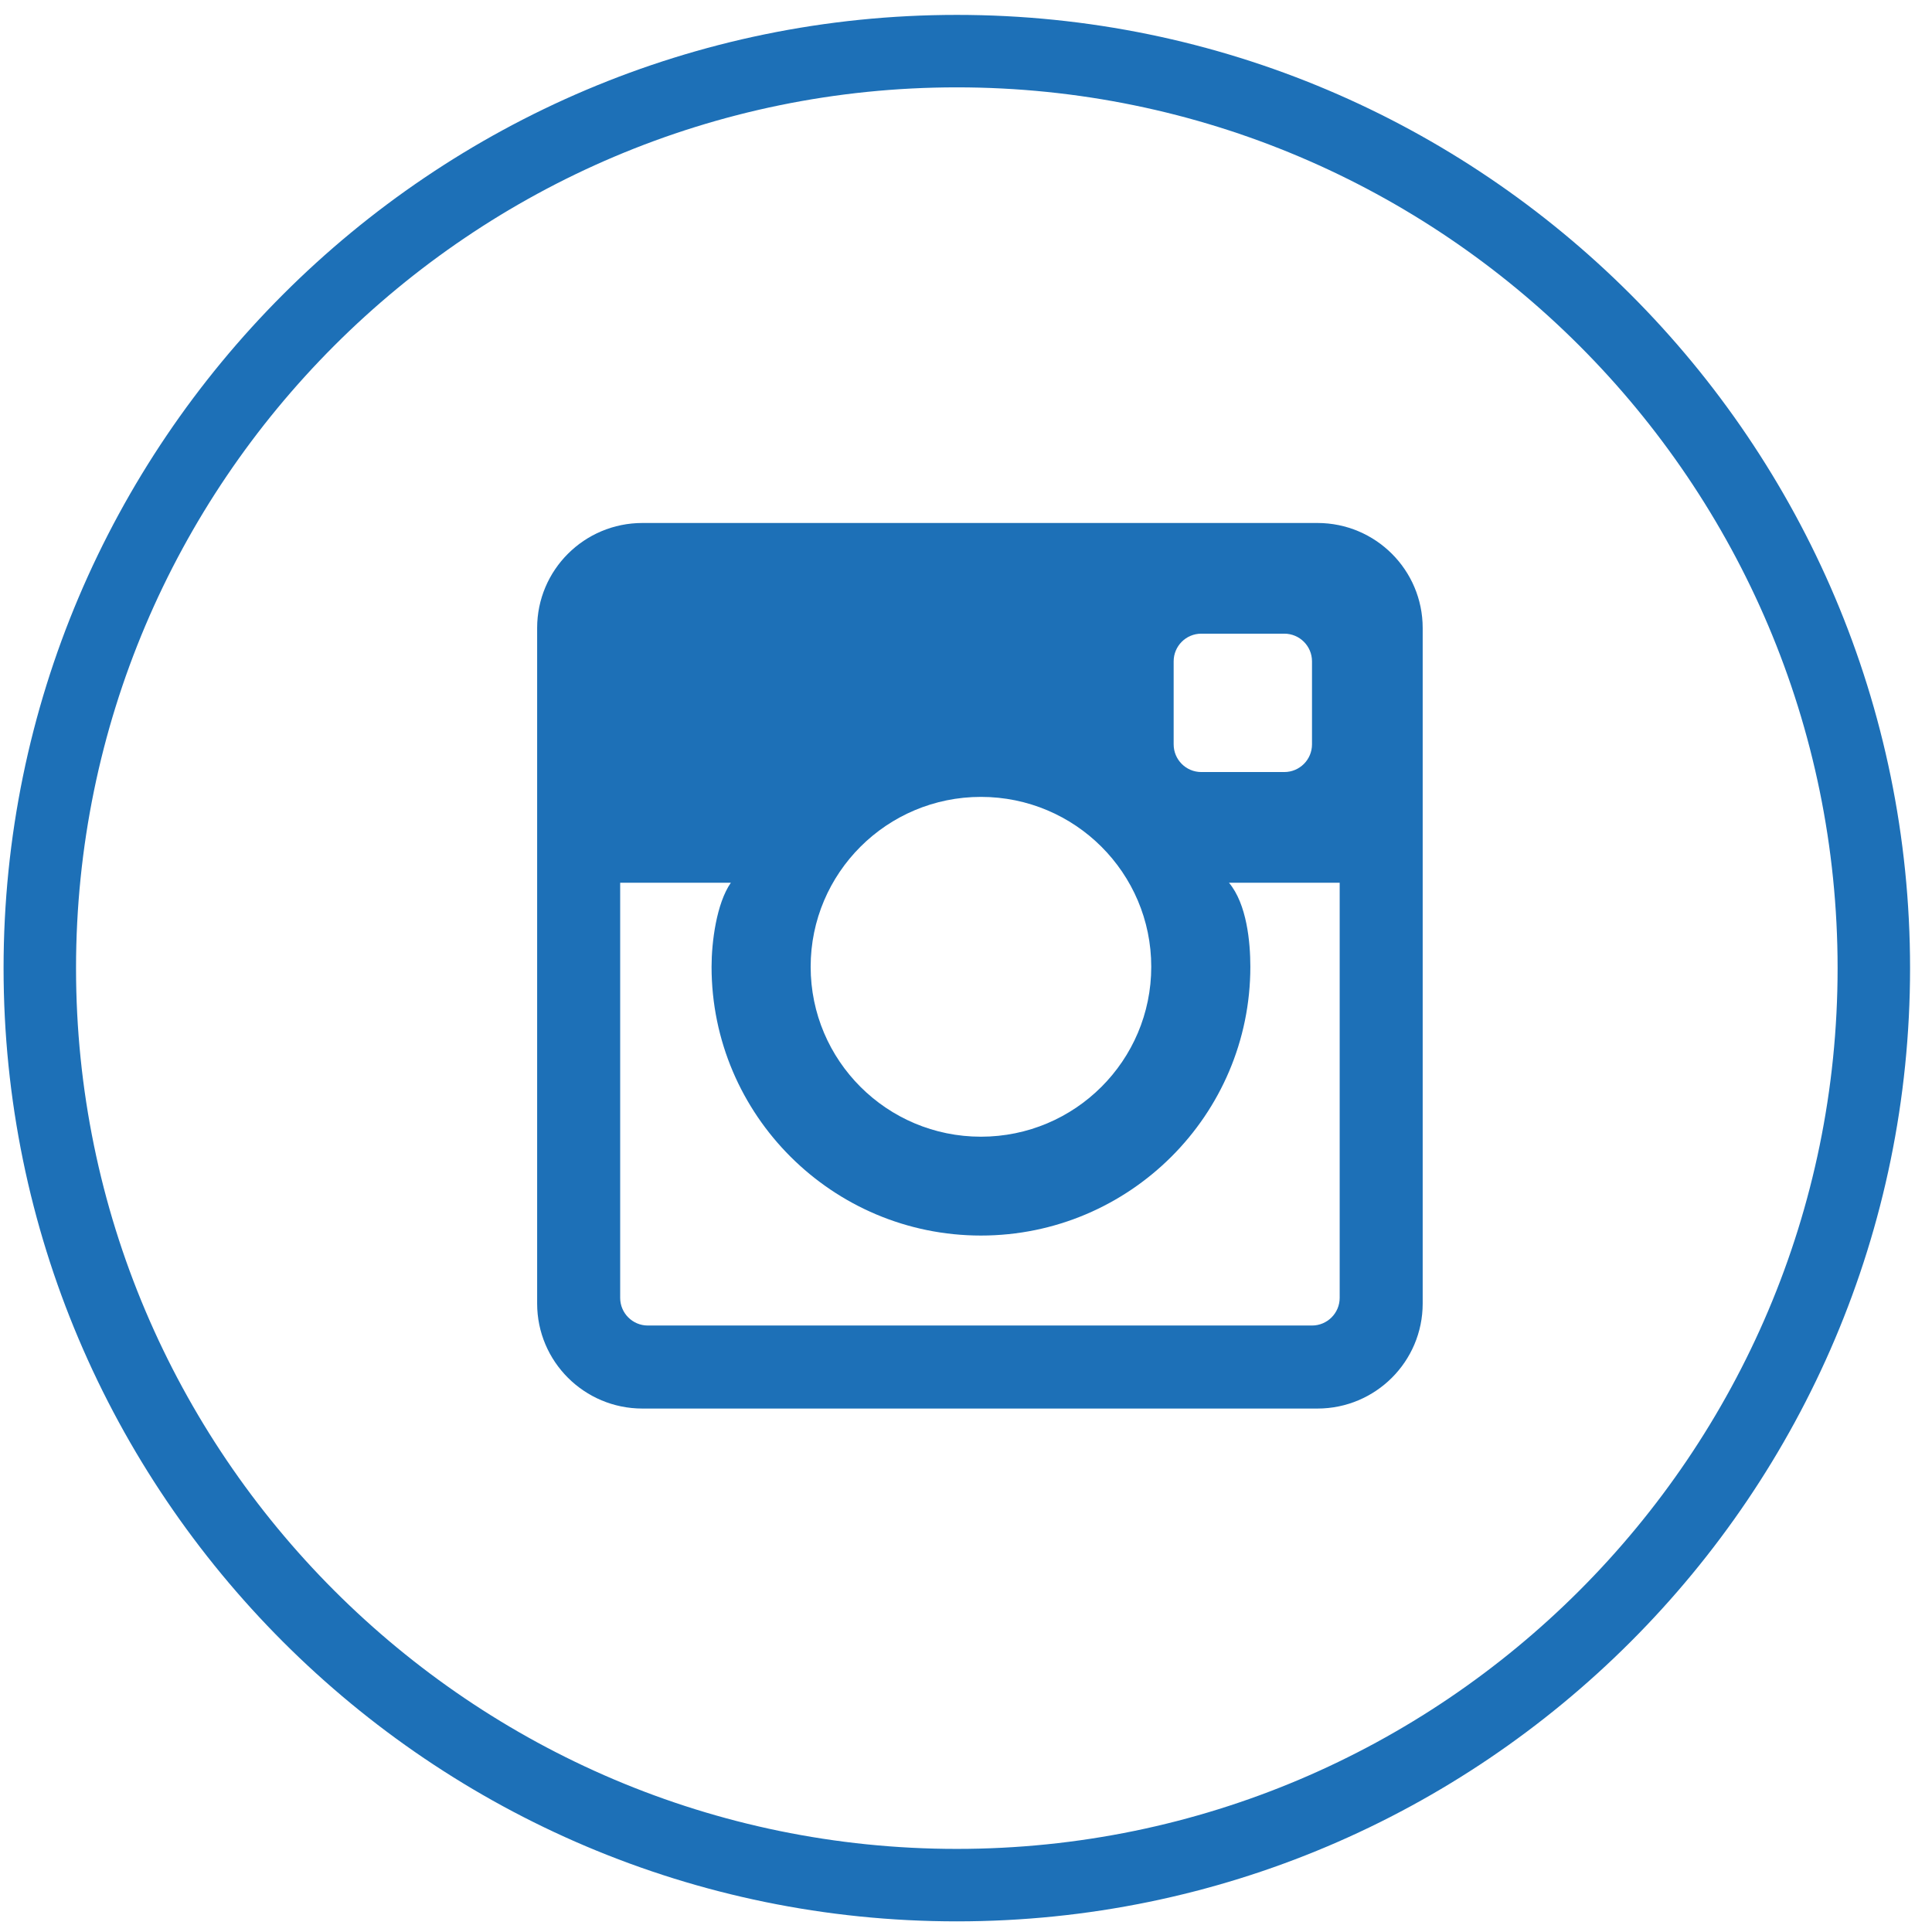
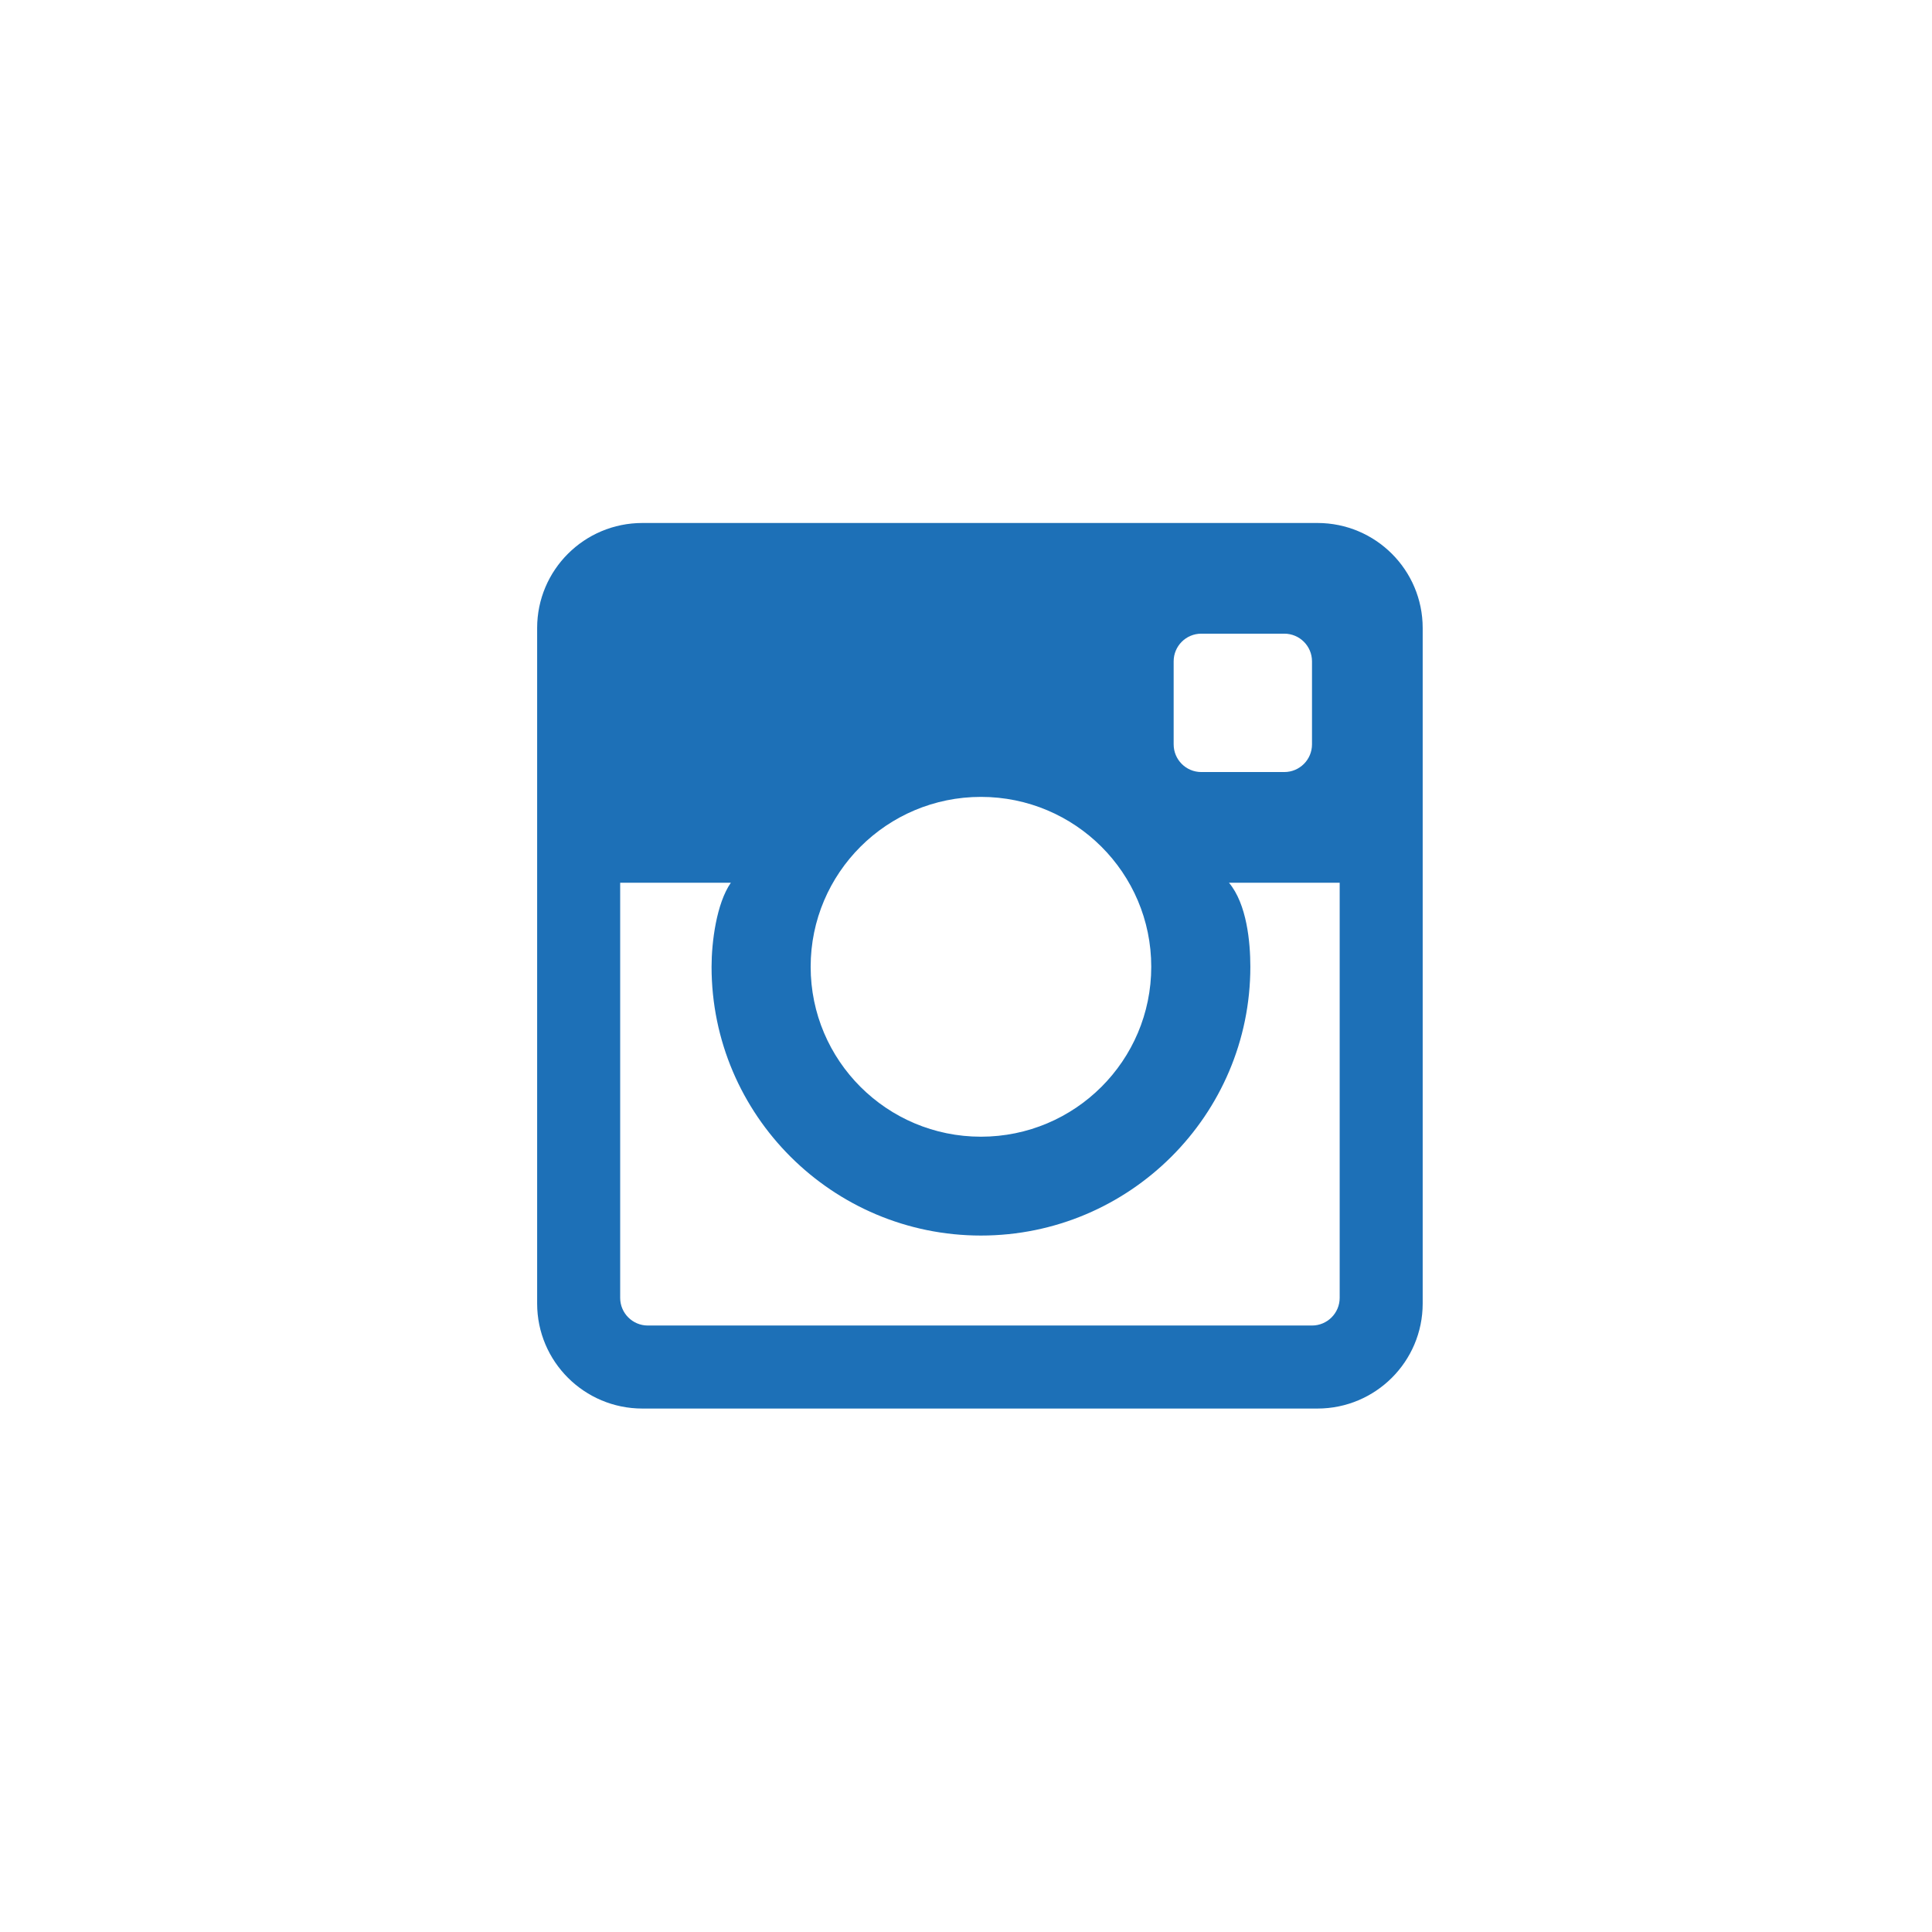
<svg xmlns="http://www.w3.org/2000/svg" width="79" height="79" viewBox="0 0 79 79">
  <g fill="#1D70B7" fill-rule="evenodd">
-     <path d="M39.124,78.565 C17.632,78.565 0.146,61.08 0.146,39.588 C0.146,18.094 17.632,0.609 39.124,0.609 C60.618,0.609 78.103,18.094 78.103,39.588 C78.103,61.08 60.618,78.565 39.124,78.565 L39.124,78.565 Z M39.124,3.572 C19.266,3.572 3.109,19.728 3.109,39.588 C3.109,59.446 19.266,75.602 39.124,75.602 C58.984,75.602 75.14,59.446 75.14,39.588 C75.14,19.728 58.984,3.572 39.124,3.572 L39.124,3.572 Z" />
    <path d="M53.87,21.385 L26.268,21.385 C23.891,21.385 21.964,23.307 21.964,25.68 L21.964,53.301 C21.964,55.673 23.891,57.596 26.268,57.596 L53.87,57.596 C56.247,57.596 58.174,55.673 58.174,53.301 L58.174,25.68 C58.174,23.307 56.247,21.385 53.87,21.385 L53.87,21.385 Z M47.991,27.042 C47.991,26.418 48.497,25.911 49.121,25.911 L52.516,25.911 C53.141,25.911 53.648,26.418 53.648,27.042 L53.648,30.437 C53.648,31.062 53.141,31.569 52.516,31.569 L49.121,31.569 C48.497,31.569 47.991,31.062 47.991,30.437 L47.991,27.042 L47.991,27.042 Z M40.111,32.585 C43.957,32.585 47.075,35.696 47.075,39.531 C47.075,43.369 43.957,46.48 40.111,46.48 C36.266,46.48 33.148,43.369 33.148,39.531 C33.148,35.696 36.266,32.585 40.111,32.585 L40.111,32.585 Z M54.78,53.069 C54.78,53.693 54.273,54.201 53.648,54.201 L26.49,54.201 C25.865,54.201 25.359,53.693 25.359,53.069 L25.359,36.095 L29.885,36.095 C29.295,36.944 29.096,38.527 29.096,39.531 C29.096,45.592 34.038,50.522 40.111,50.522 C46.185,50.522 51.127,45.592 51.127,39.531 C51.127,38.527 50.984,36.967 50.253,36.095 L54.78,36.095 L54.78,53.069 L54.78,53.069 Z" />
  </g>
</svg>